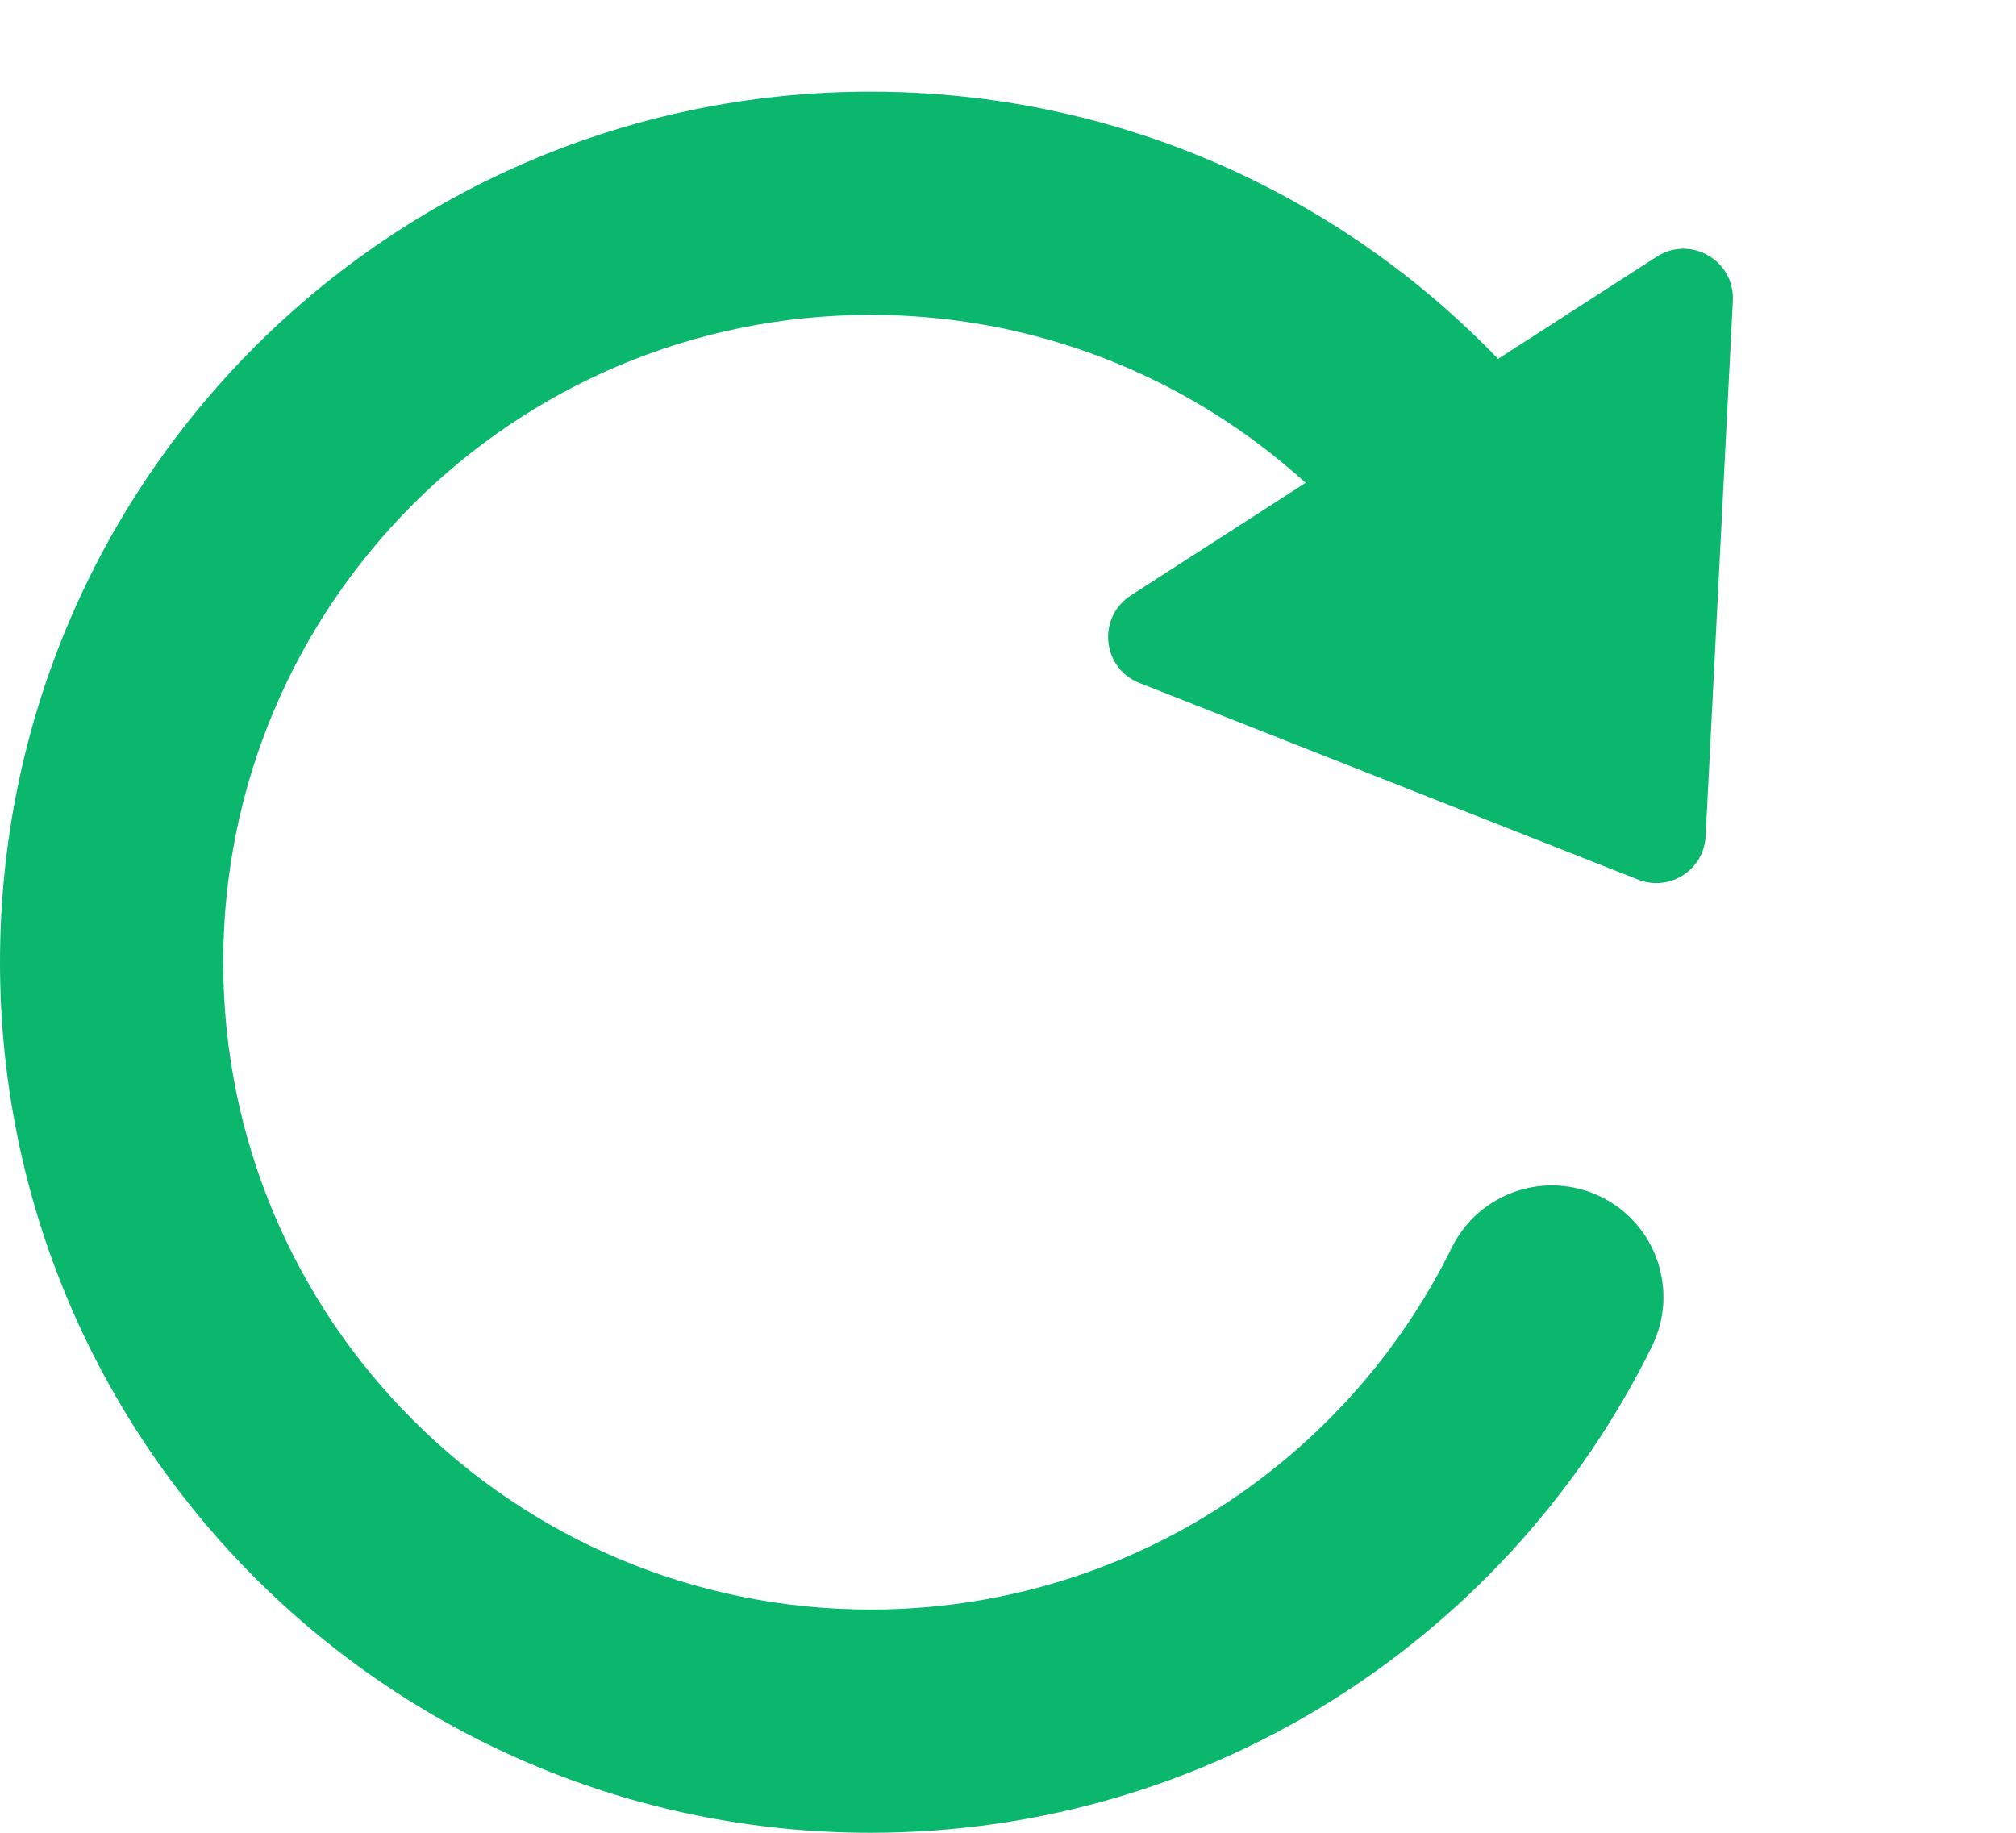
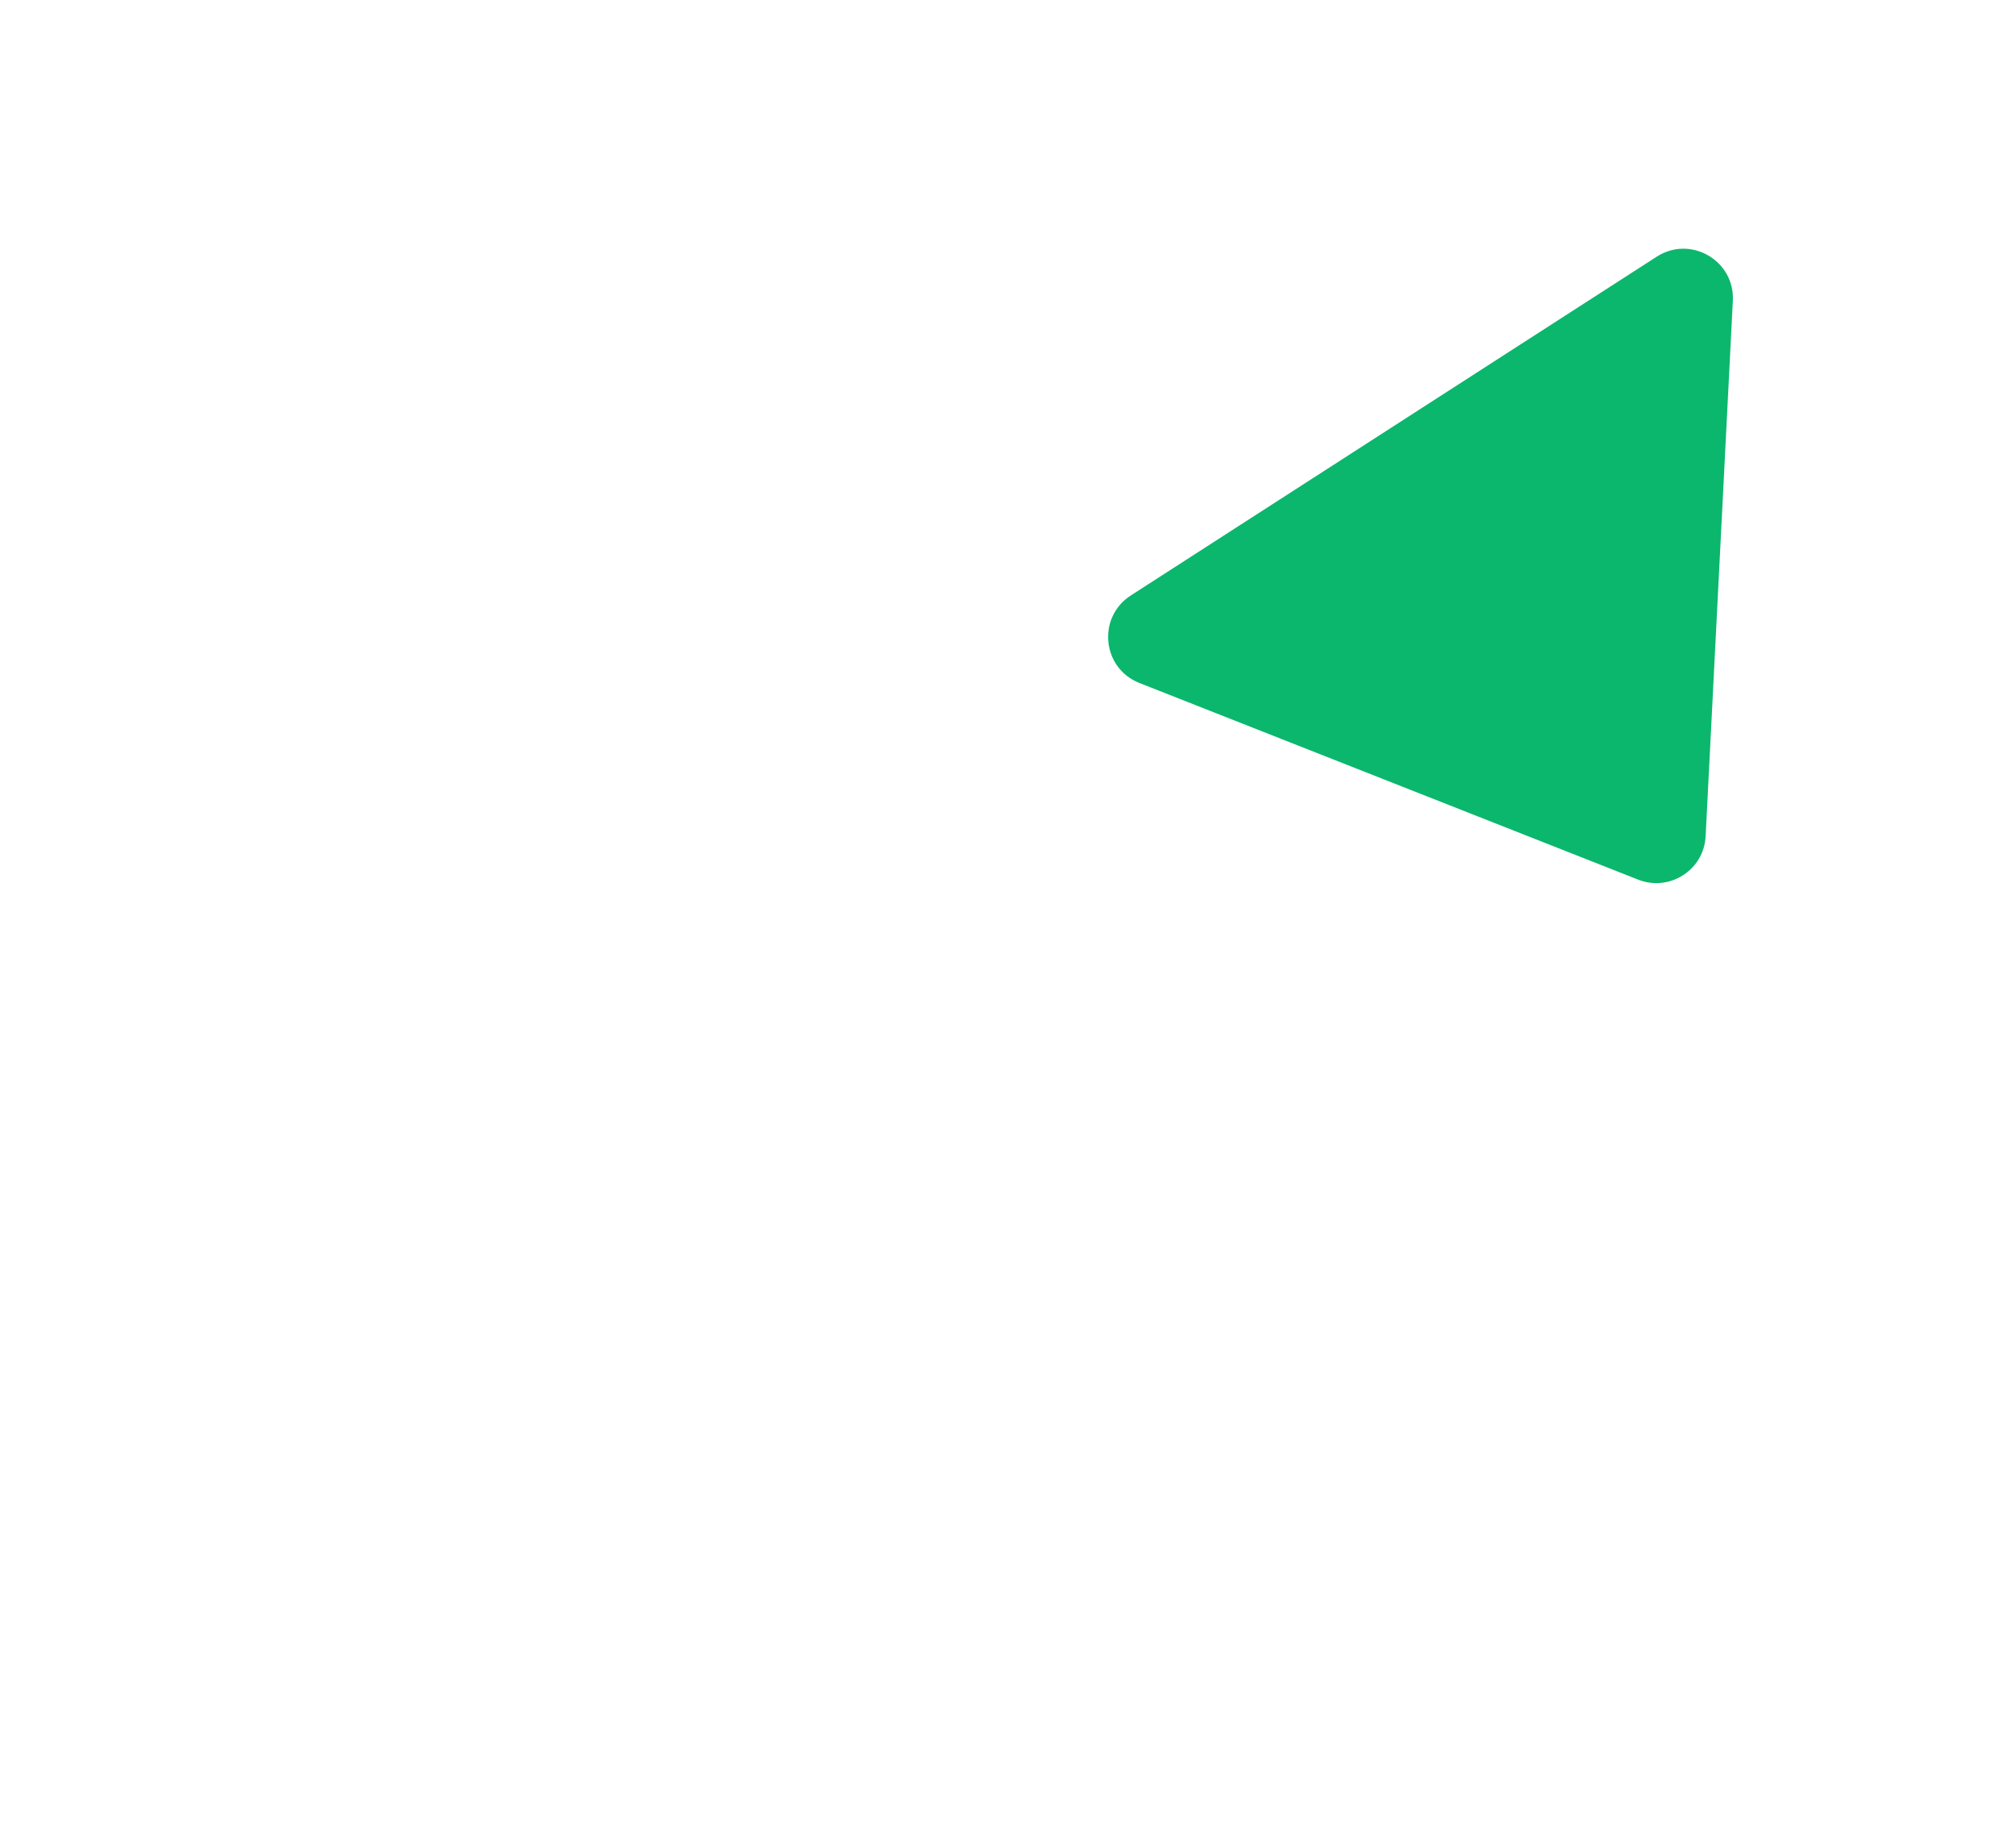
<svg xmlns="http://www.w3.org/2000/svg" width="22" height="20" viewBox="0 0 22 20" fill="none">
-   <path fill-rule="evenodd" clip-rule="evenodd" d="M9.5 3.436C5.599 3.436 2.436 6.599 2.436 10.5C2.436 14.401 5.599 17.564 9.5 17.564C12.281 17.564 14.689 15.957 15.842 13.616C16.139 13.012 16.869 12.764 17.473 13.061C18.076 13.358 18.324 14.088 18.027 14.692C16.48 17.834 13.244 20 9.5 20C4.253 20 0 15.747 0 10.5C0 5.253 4.253 1 9.5 1C12.901 1 15.884 2.788 17.56 5.47L15.495 6.761C14.245 4.762 12.027 3.436 9.5 3.436Z" fill="#0BB76D" />
  <path d="M18.079 2.801C18.449 2.563 18.932 2.843 18.91 3.282L18.613 9.125C18.595 9.493 18.22 9.734 17.877 9.599L12.434 7.453C12.025 7.292 11.971 6.736 12.34 6.498L18.079 2.801Z" fill="#0BB76D" />
</svg>